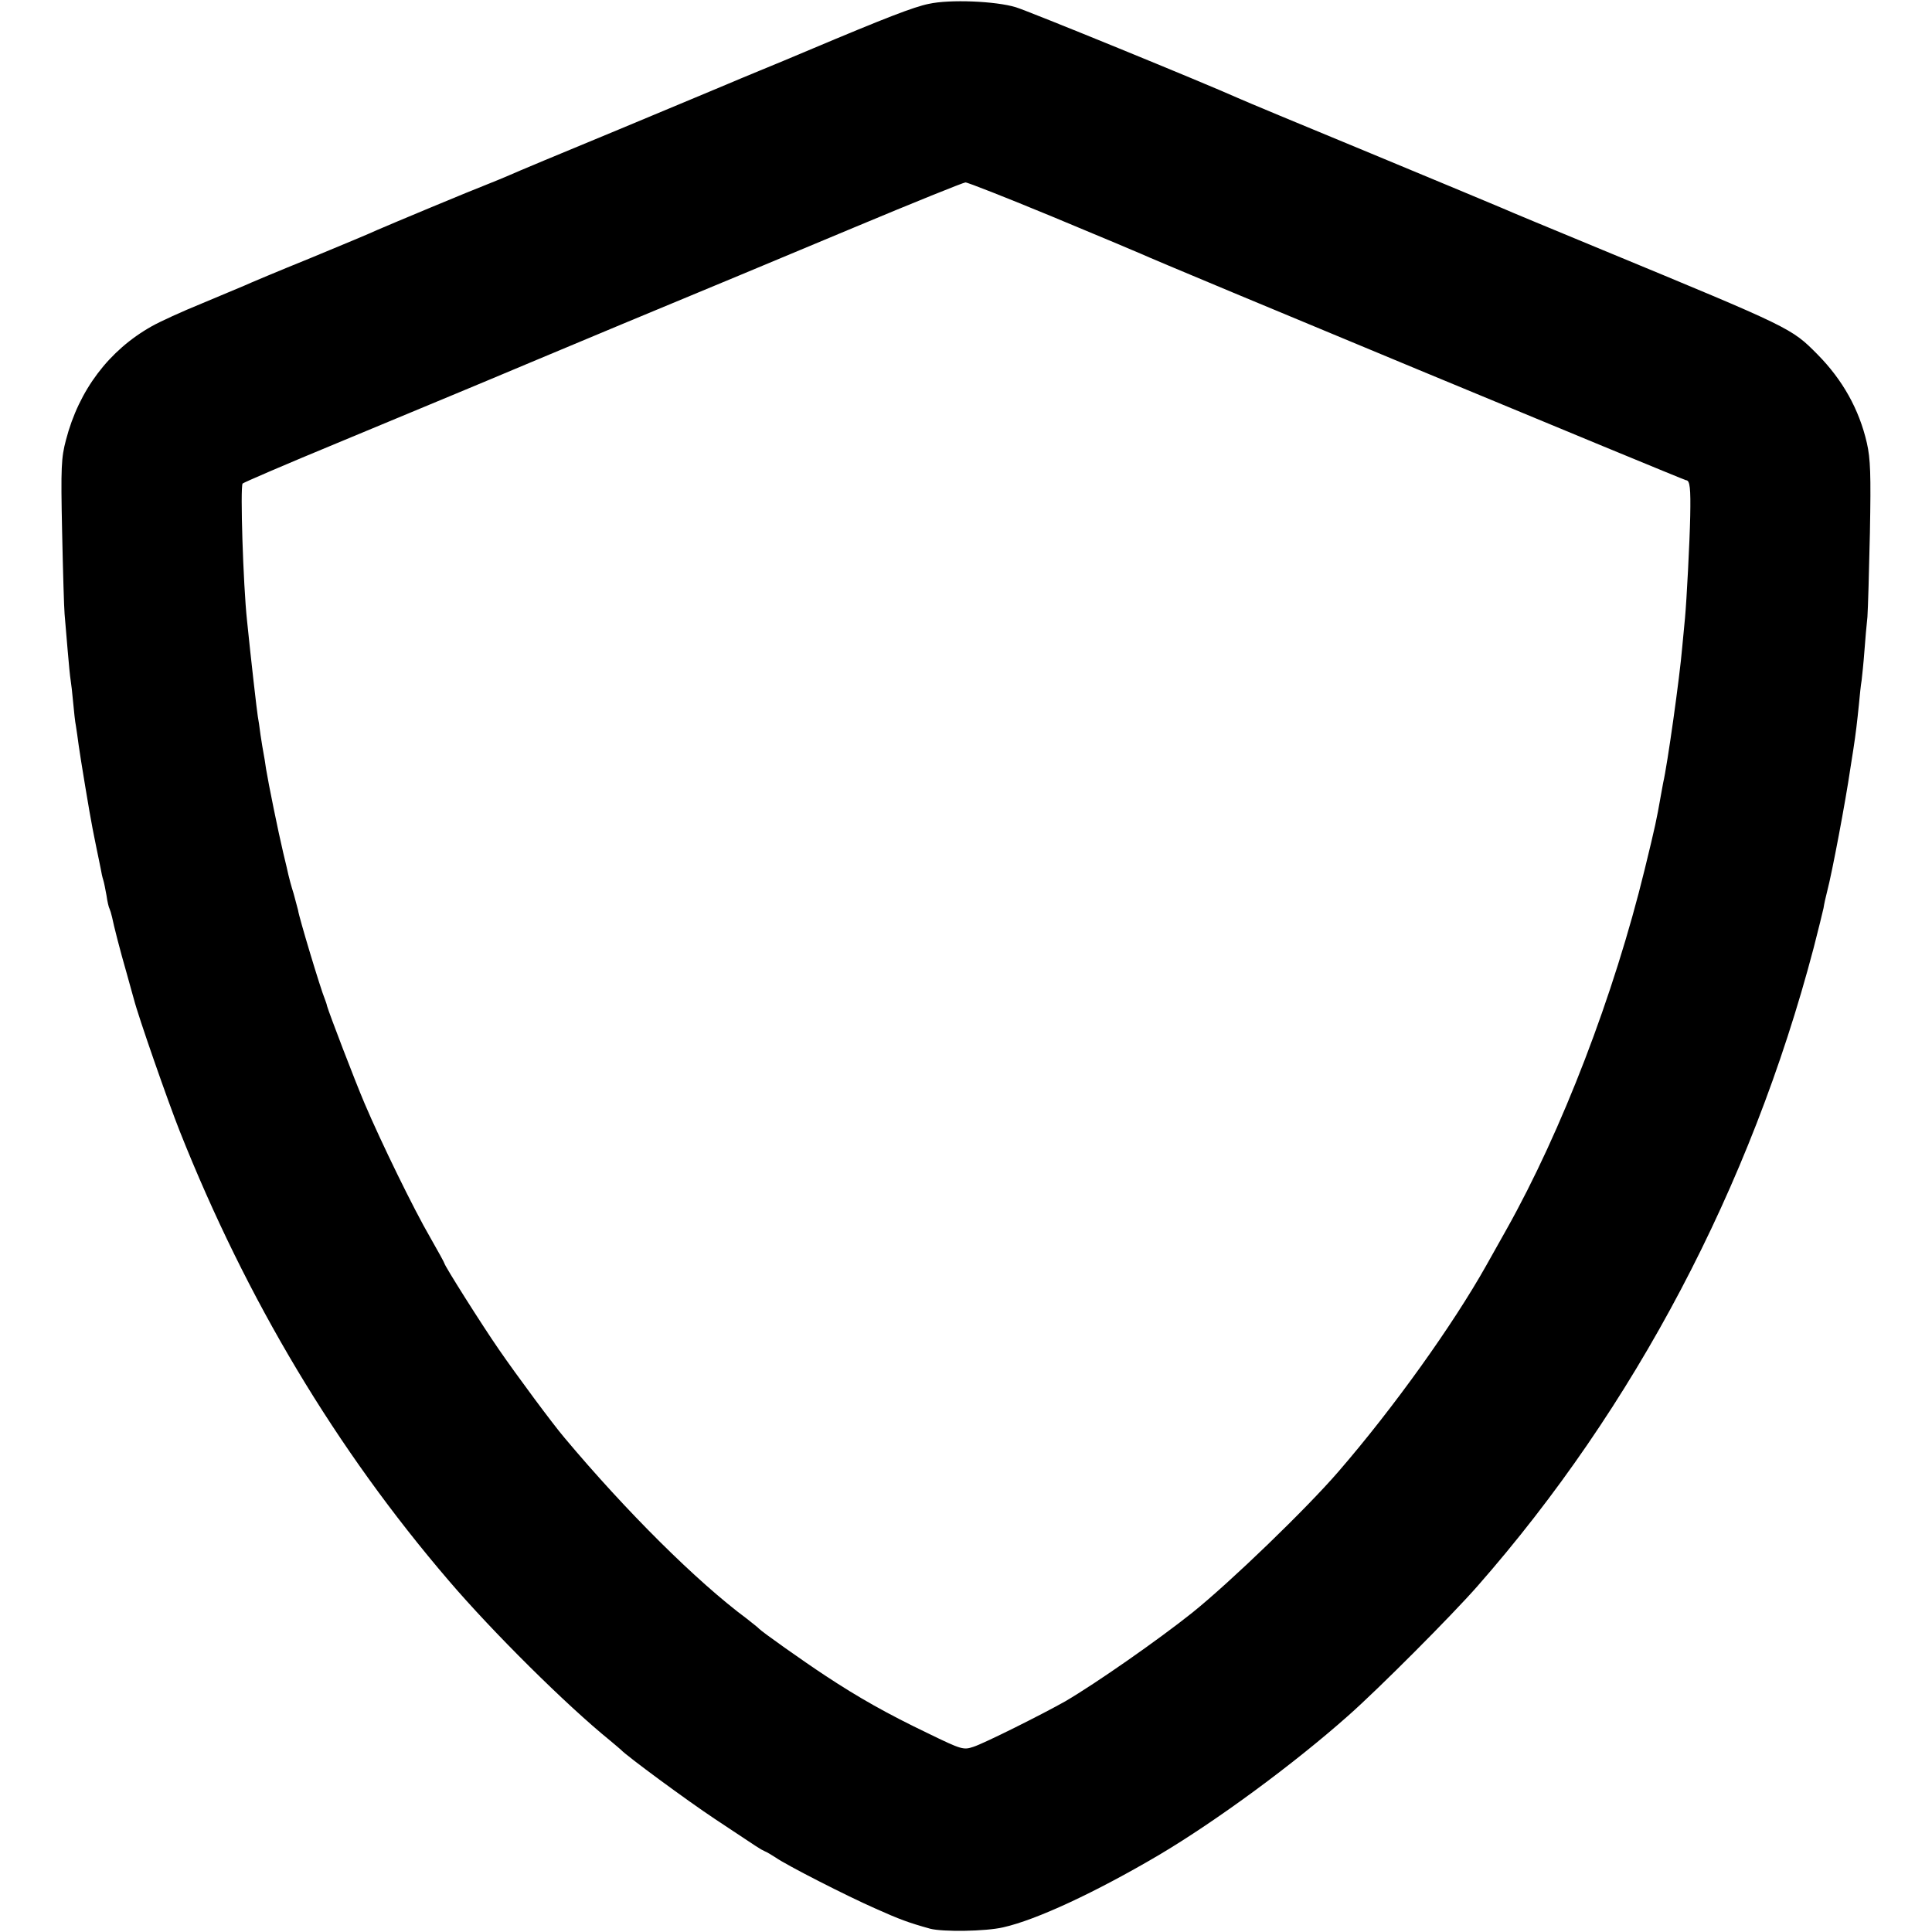
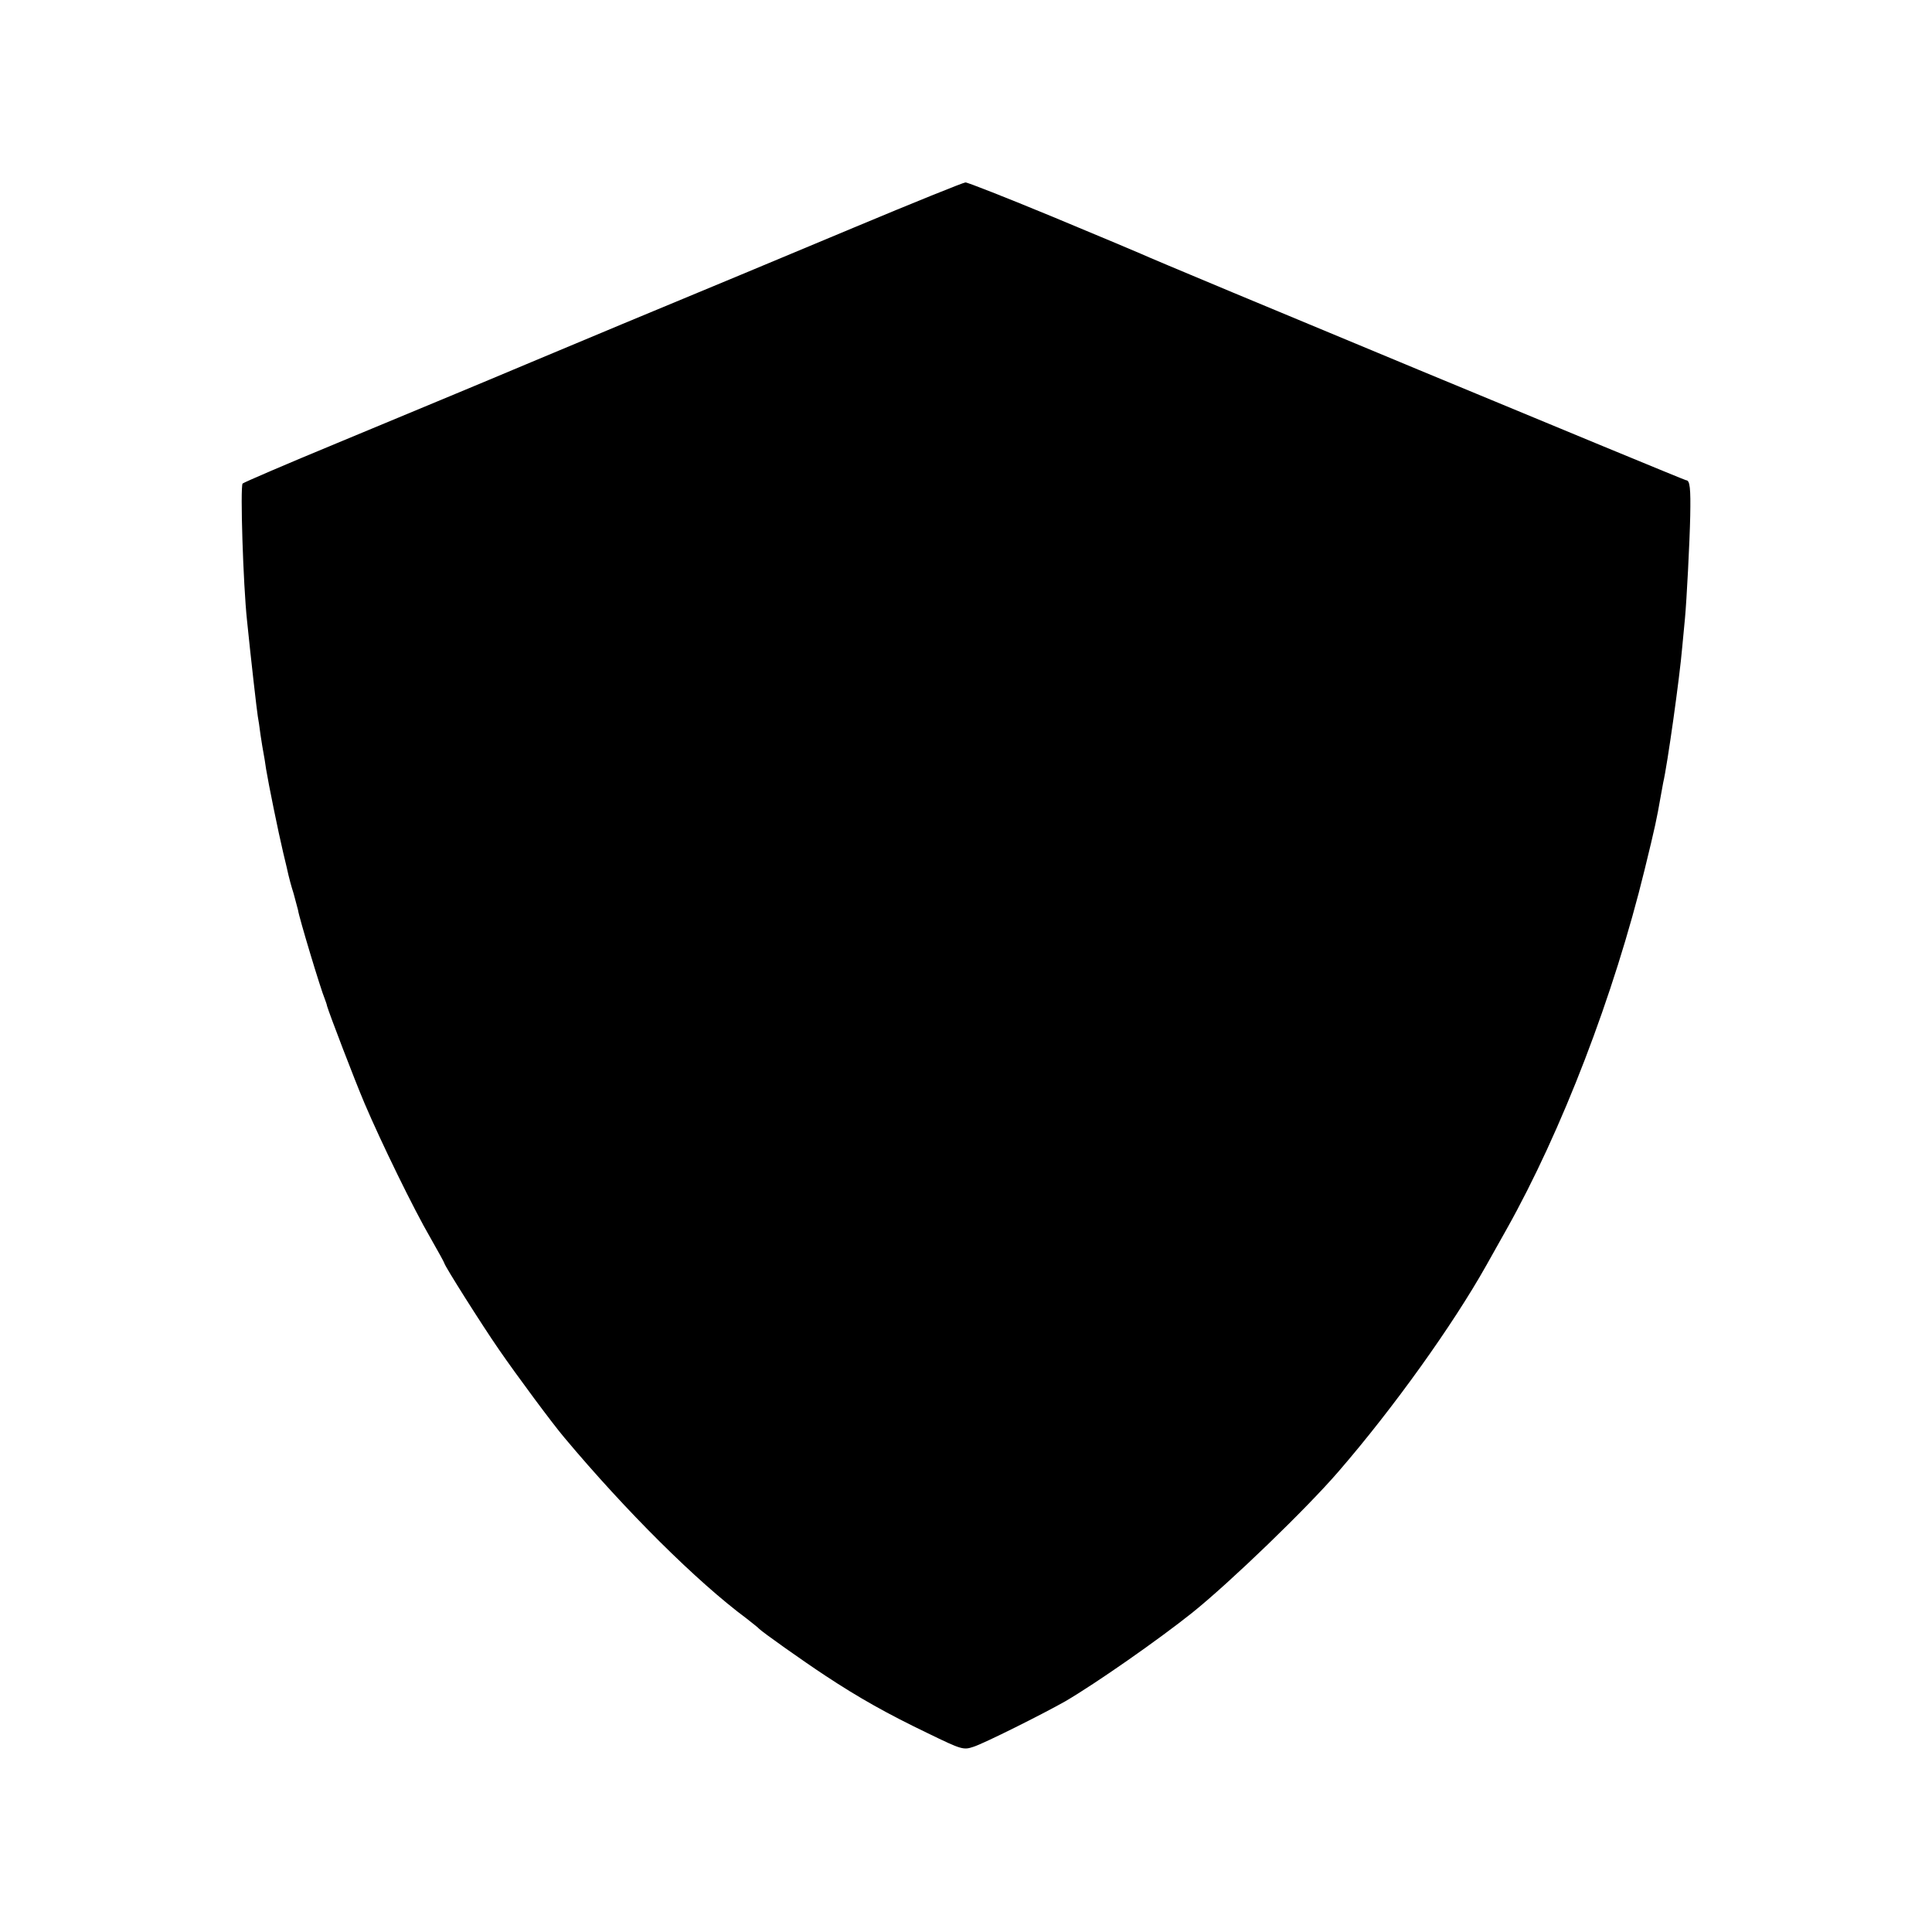
<svg xmlns="http://www.w3.org/2000/svg" version="1.0" width="700pt" height="700pt" viewBox="0 0 700 700" preserveAspectRatio="xMidYMid meet">
  <g transform="translate(0,700) scale(0.1,-0.1)" fill="#000000" stroke="none">
-     <path d="M3365 6986 c-54 -11 -155 -50 -435 -168 -52 -22 -133 -56 -180 -75 -47 -19 -98 -41 -115 -48 -16 -7 -194 -81 -395 -165 -201 -83 -378 -157 -395 -165 -16 -7 -52 -22 -80 -33 -55 -21 -352 -145 -400 -166 -16 -8 -124 -53 -240 -101 -116 -47 -223 -92 -240 -100 -16 -7 -86 -36 -155 -65 -69 -28 -150 -65 -180 -82 -155 -87 -264 -231 -311 -412 -17 -64 -19 -98 -14 -331 3 -143 7 -278 9 -300 2 -22 7 -80 11 -130 4 -49 9 -99 11 -110 2 -11 6 -47 9 -80 3 -33 7 -71 10 -85 2 -14 7 -45 10 -70 6 -44 40 -250 50 -300 3 -14 9 -47 15 -75 6 -27 12 -60 15 -73 2 -13 6 -31 9 -40 3 -9 8 -35 12 -57 3 -22 8 -43 11 -48 2 -4 6 -17 9 -30 6 -30 28 -117 54 -207 11 -41 23 -82 25 -90 16 -63 125 -375 166 -478 243 -612 567 -1153 975 -1629 159 -186 425 -450 584 -579 19 -16 37 -31 40 -34 19 -21 237 -182 341 -251 164 -109 162 -108 179 -116 8 -3 26 -14 40 -23 40 -28 257 -139 364 -186 85 -38 117 -50 196 -72 46 -12 201 -10 265 5 120 27 333 126 564 262 209 124 489 330 686 505 110 97 375 363 468 469 569 648 990 1446 1218 2312 17 66 33 131 36 145 2 14 8 41 13 60 18 68 67 328 84 445 4 22 8 54 11 70 9 58 14 102 20 161 3 32 7 73 10 89 2 17 7 64 10 105 3 41 8 98 11 125 2 28 6 165 9 305 4 213 2 267 -11 325 -28 122 -88 229 -179 321 -95 96 -94 95 -780 379 -181 75 -343 142 -360 150 -16 7 -232 97 -480 200 -247 102 -463 192 -480 200 -125 56 -761 316 -805 329 -73 22 -239 29 -315 12z m448 -771 c166 -69 311 -130 322 -135 56 -27 1967 -820 1974 -820 14 0 17 -29 15 -130 -2 -96 -13 -306 -19 -370 -2 -19 -6 -66 -10 -105 -9 -108 -54 -428 -69 -491 -2 -12 -7 -37 -10 -55 -13 -74 -18 -100 -57 -259 -111 -455 -300 -947 -501 -1305 -25 -44 -57 -102 -73 -130 -122 -217 -336 -516 -534 -745 -117 -136 -394 -403 -531 -513 -124 -99 -349 -256 -460 -321 -83 -47 -295 -153 -333 -165 -36 -12 -42 -11 -165 49 -146 70 -251 129 -372 209 -82 54 -230 159 -240 170 -3 4 -23 19 -44 36 -182 135 -438 390 -661 656 -41 48 -173 226 -237 319 -61 88 -198 305 -198 313 0 2 -23 44 -51 93 -60 103 -178 345 -238 486 -37 87 -129 328 -136 353 -1 6 -5 17 -8 25 -15 35 -95 301 -97 322 -1 4 -8 31 -16 60 -9 28 -17 59 -19 68 -2 9 -10 45 -19 81 -18 76 -53 248 -62 303 -3 21 -7 47 -9 56 -2 10 -7 40 -11 67 -3 26 -8 57 -10 68 -3 17 -25 208 -39 347 -14 130 -25 483 -16 496 4 4 157 70 341 146 443 184 519 216 555 231 17 7 233 98 480 201 248 103 626 260 840 350 215 90 396 163 403 163 6 1 148 -55 315 -124z" />
+     <path d="M3365 6986 z m448 -771 c166 -69 311 -130 322 -135 56 -27 1967 -820 1974 -820 14 0 17 -29 15 -130 -2 -96 -13 -306 -19 -370 -2 -19 -6 -66 -10 -105 -9 -108 -54 -428 -69 -491 -2 -12 -7 -37 -10 -55 -13 -74 -18 -100 -57 -259 -111 -455 -300 -947 -501 -1305 -25 -44 -57 -102 -73 -130 -122 -217 -336 -516 -534 -745 -117 -136 -394 -403 -531 -513 -124 -99 -349 -256 -460 -321 -83 -47 -295 -153 -333 -165 -36 -12 -42 -11 -165 49 -146 70 -251 129 -372 209 -82 54 -230 159 -240 170 -3 4 -23 19 -44 36 -182 135 -438 390 -661 656 -41 48 -173 226 -237 319 -61 88 -198 305 -198 313 0 2 -23 44 -51 93 -60 103 -178 345 -238 486 -37 87 -129 328 -136 353 -1 6 -5 17 -8 25 -15 35 -95 301 -97 322 -1 4 -8 31 -16 60 -9 28 -17 59 -19 68 -2 9 -10 45 -19 81 -18 76 -53 248 -62 303 -3 21 -7 47 -9 56 -2 10 -7 40 -11 67 -3 26 -8 57 -10 68 -3 17 -25 208 -39 347 -14 130 -25 483 -16 496 4 4 157 70 341 146 443 184 519 216 555 231 17 7 233 98 480 201 248 103 626 260 840 350 215 90 396 163 403 163 6 1 148 -55 315 -124z" />
  </g>
</svg>